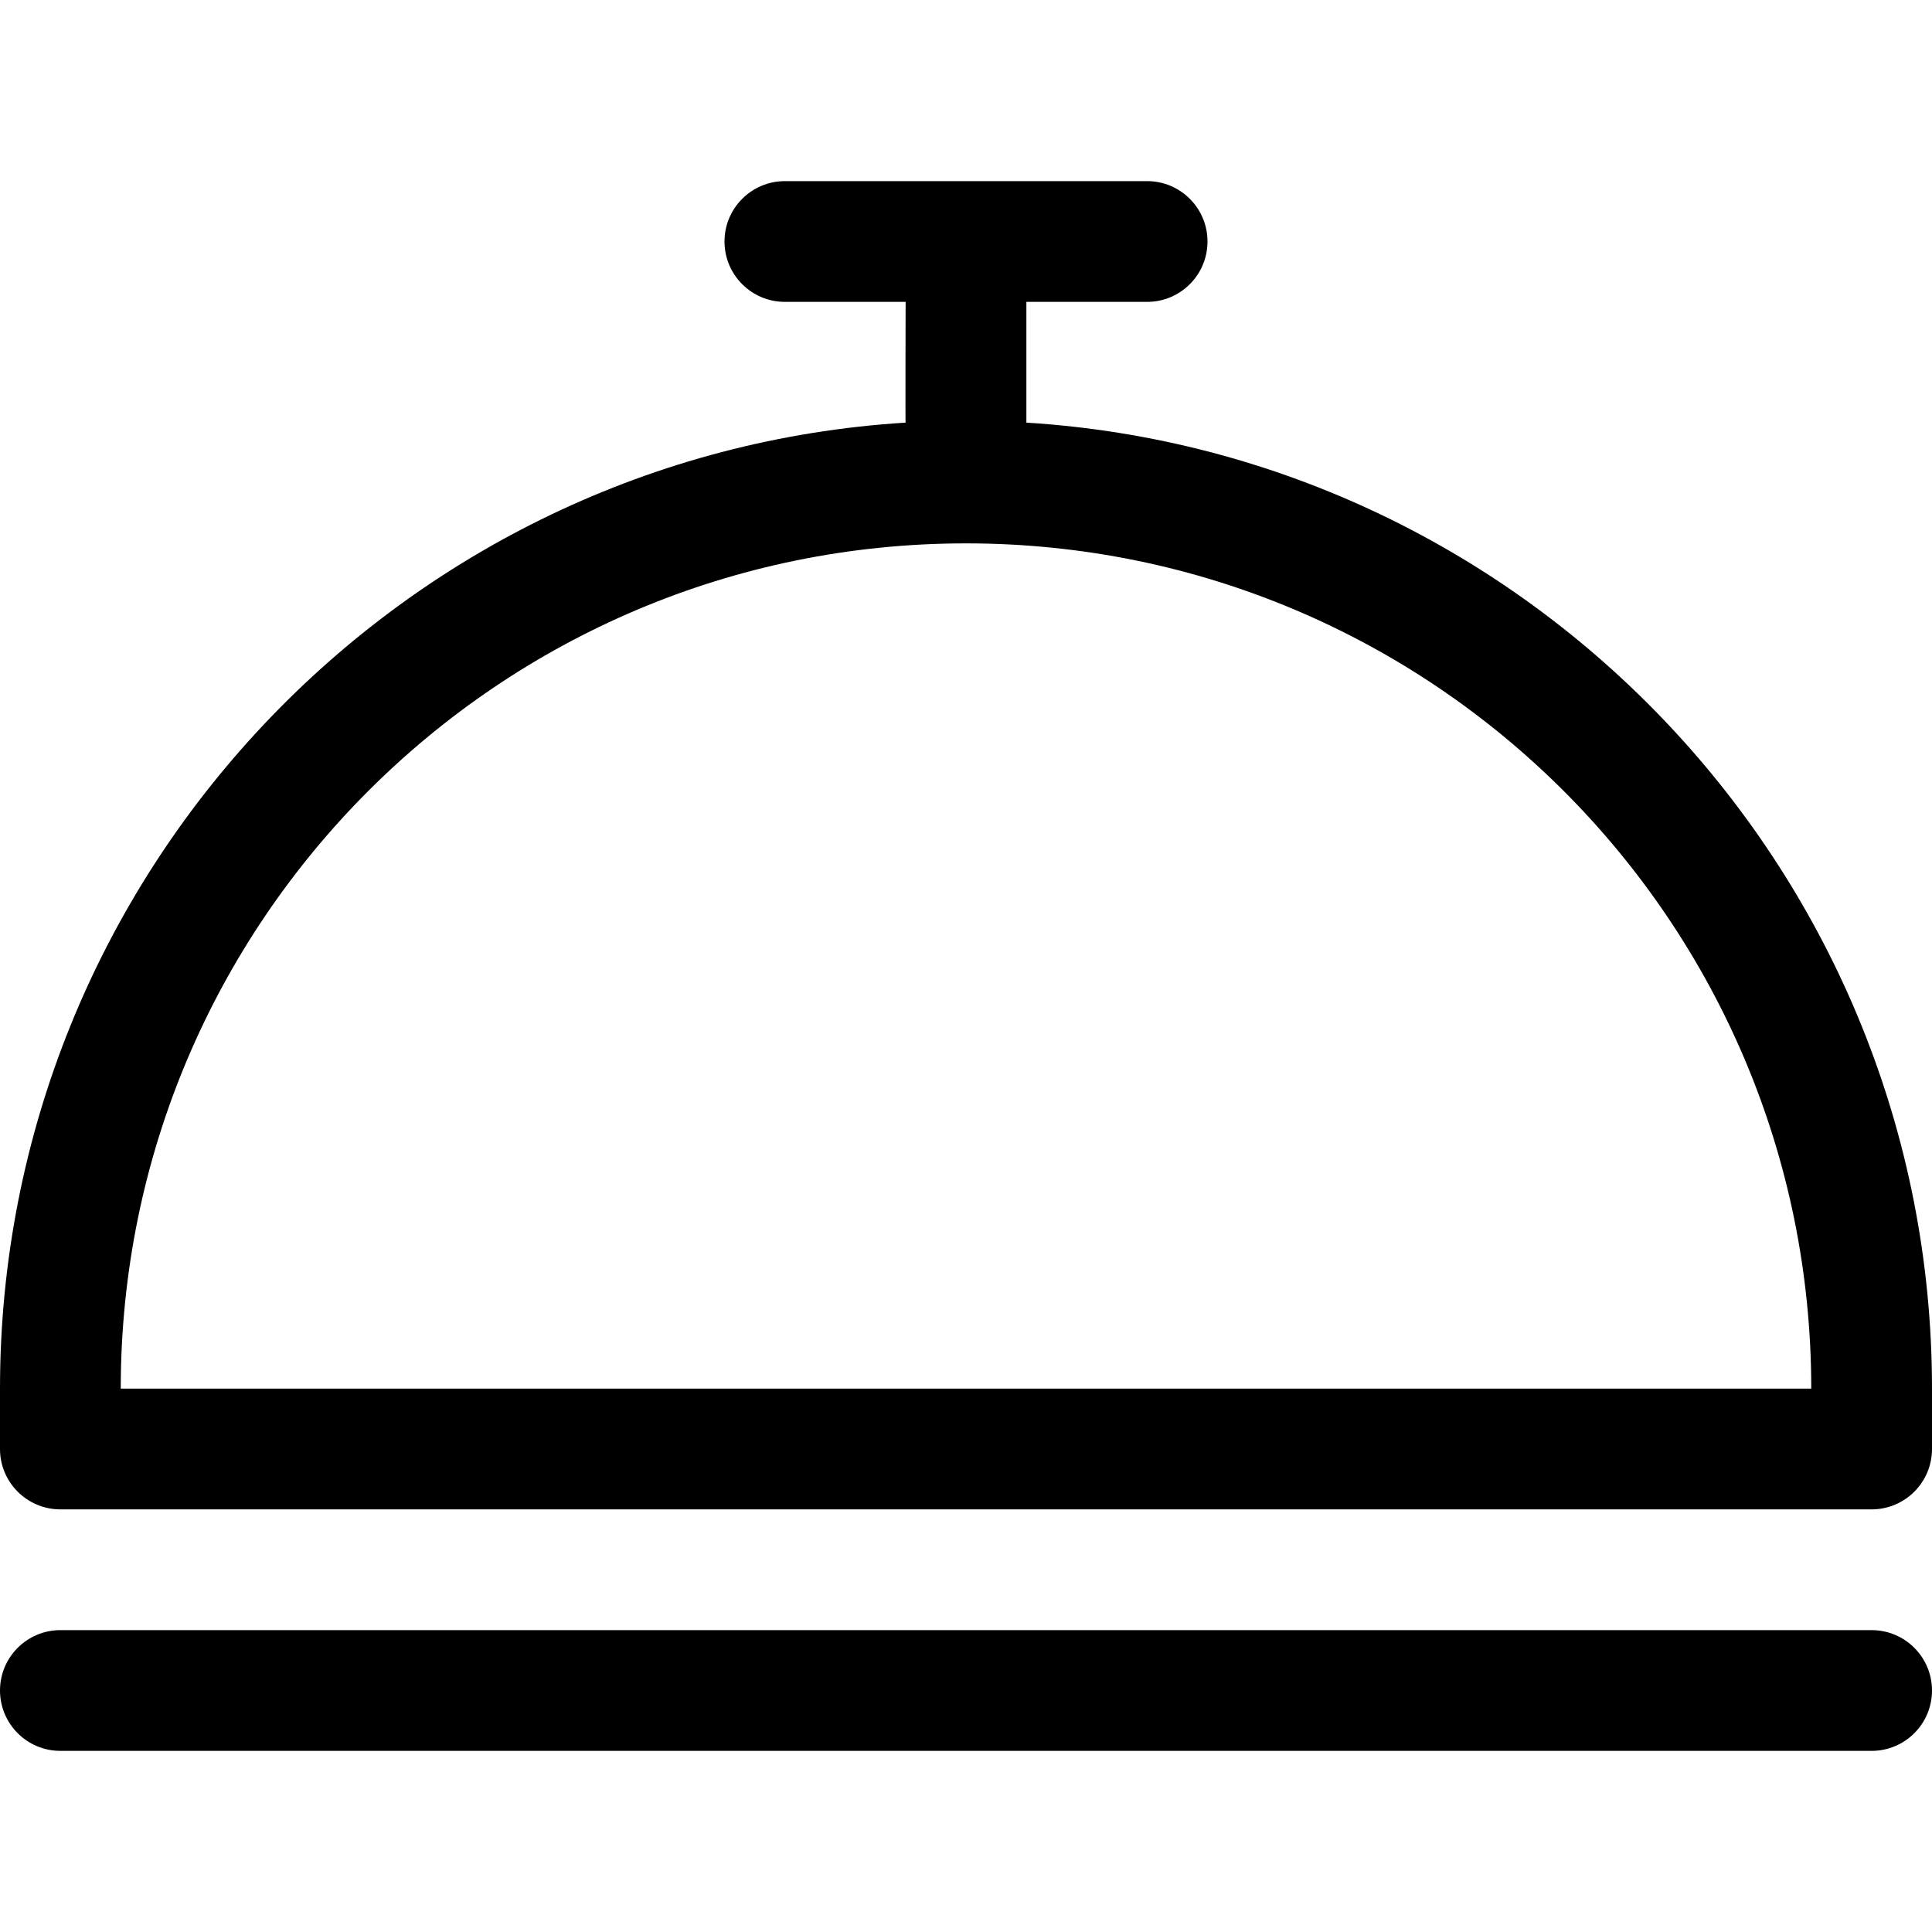
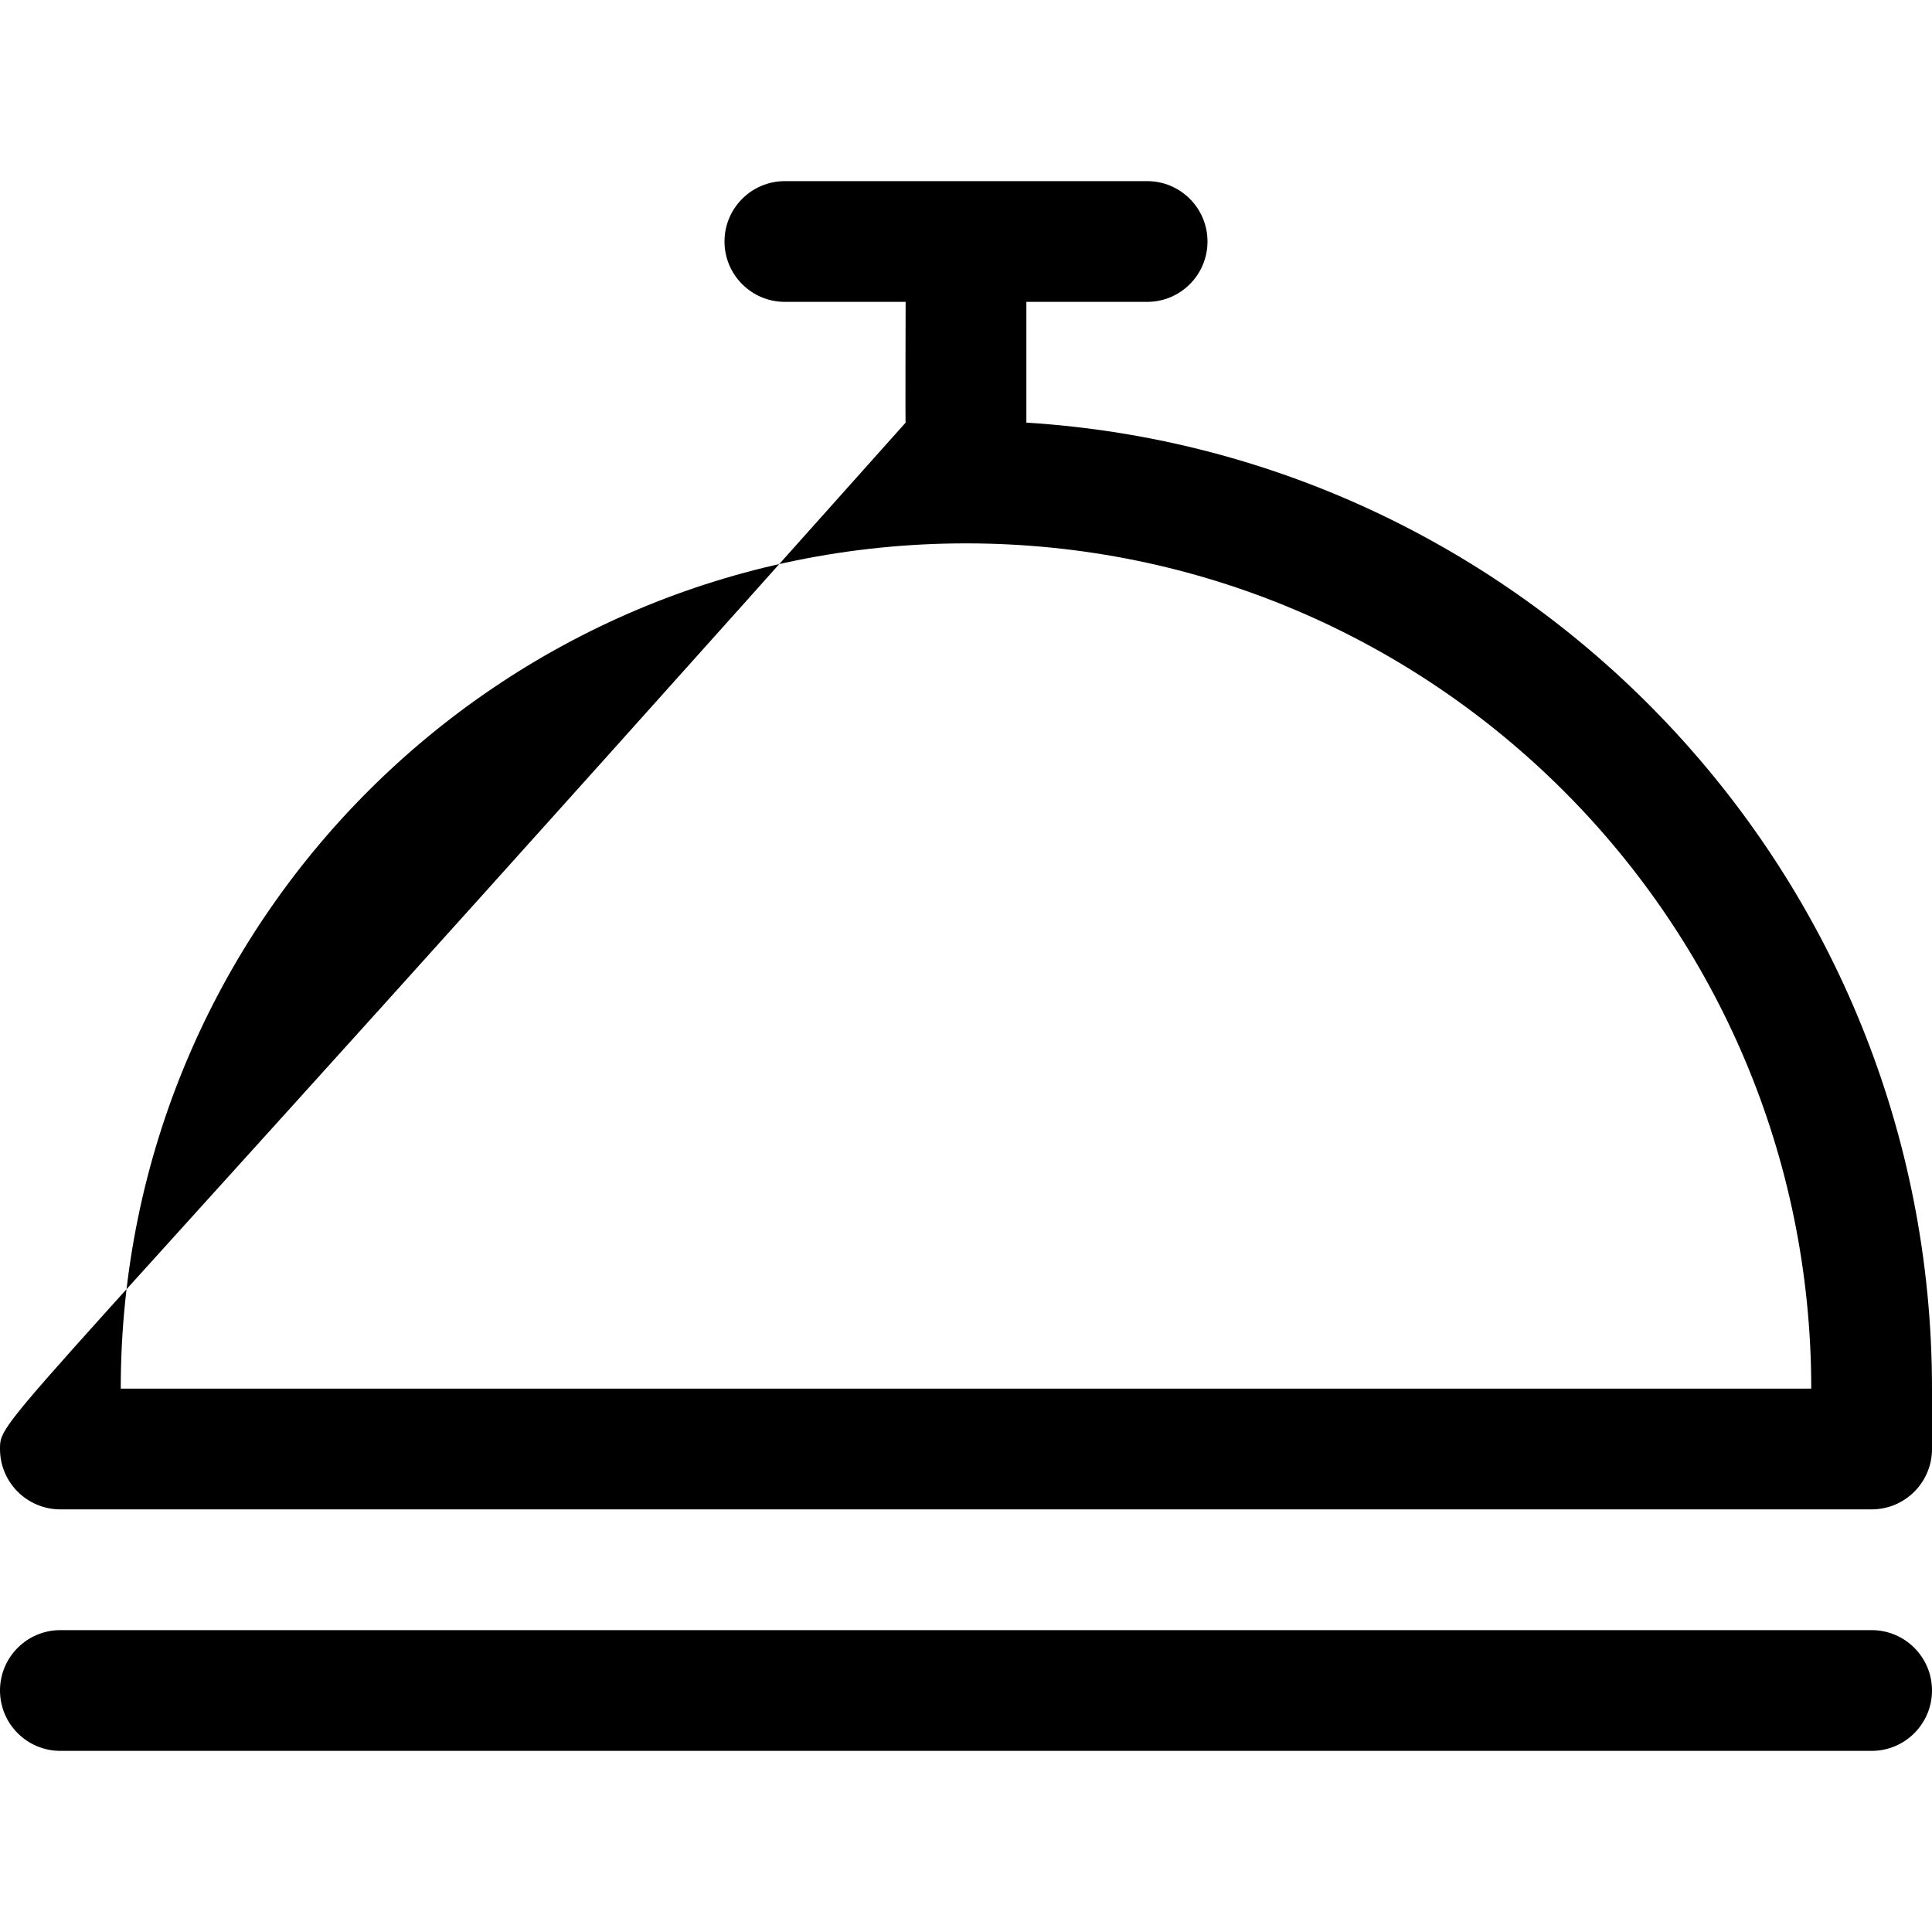
<svg xmlns="http://www.w3.org/2000/svg" width="16" height="16" viewBox="0 0 16 16" fill="none">
-   <path d="M15.5 13.5H0.5C0.224 13.5 0 13.724 0 14C0 14.276 0.224 14.5 0.5 14.5H15.5C15.776 14.5 16 14.276 16 14C16 13.724 15.776 13.5 15.5 13.5ZM8.5 3.5V2.5H9.5C9.776 2.5 10 2.276 10 2C10 1.724 9.776 1.5 9.5 1.5H6.5C6.224 1.5 6 1.724 6 2C6 2.276 6.224 2.5 6.5 2.5H7.5C7.5 2.5 7.497 3.541 7.5 3.5C3.316 3.76 0 7.251 0 11.5C0 11.906 0 11.724 0 12C0 12.276 0.224 12.5 0.5 12.5H15.5C15.776 12.5 16 12.276 16 12C16 11.724 16 11.938 16 11.5C16 7.251 12.684 3.76 8.5 3.5ZM1 11.5C1 7.634 4.134 4.5 8 4.5C11.866 4.5 15 7.634 15 11.5H1Z" fill="black" />
+   <path d="M15.5 13.5H0.5C0.224 13.5 0 13.724 0 14C0 14.276 0.224 14.5 0.5 14.5H15.5C15.776 14.5 16 14.276 16 14C16 13.724 15.776 13.5 15.5 13.5ZM8.5 3.5V2.5H9.5C9.776 2.5 10 2.276 10 2C10 1.724 9.776 1.5 9.5 1.5H6.5C6.224 1.5 6 1.724 6 2C6 2.276 6.224 2.5 6.5 2.5H7.5C7.5 2.5 7.497 3.541 7.5 3.5C0 11.906 0 11.724 0 12C0 12.276 0.224 12.5 0.5 12.5H15.5C15.776 12.5 16 12.276 16 12C16 11.724 16 11.938 16 11.5C16 7.251 12.684 3.76 8.5 3.5ZM1 11.5C1 7.634 4.134 4.5 8 4.5C11.866 4.5 15 7.634 15 11.5H1Z" fill="black" />
</svg>